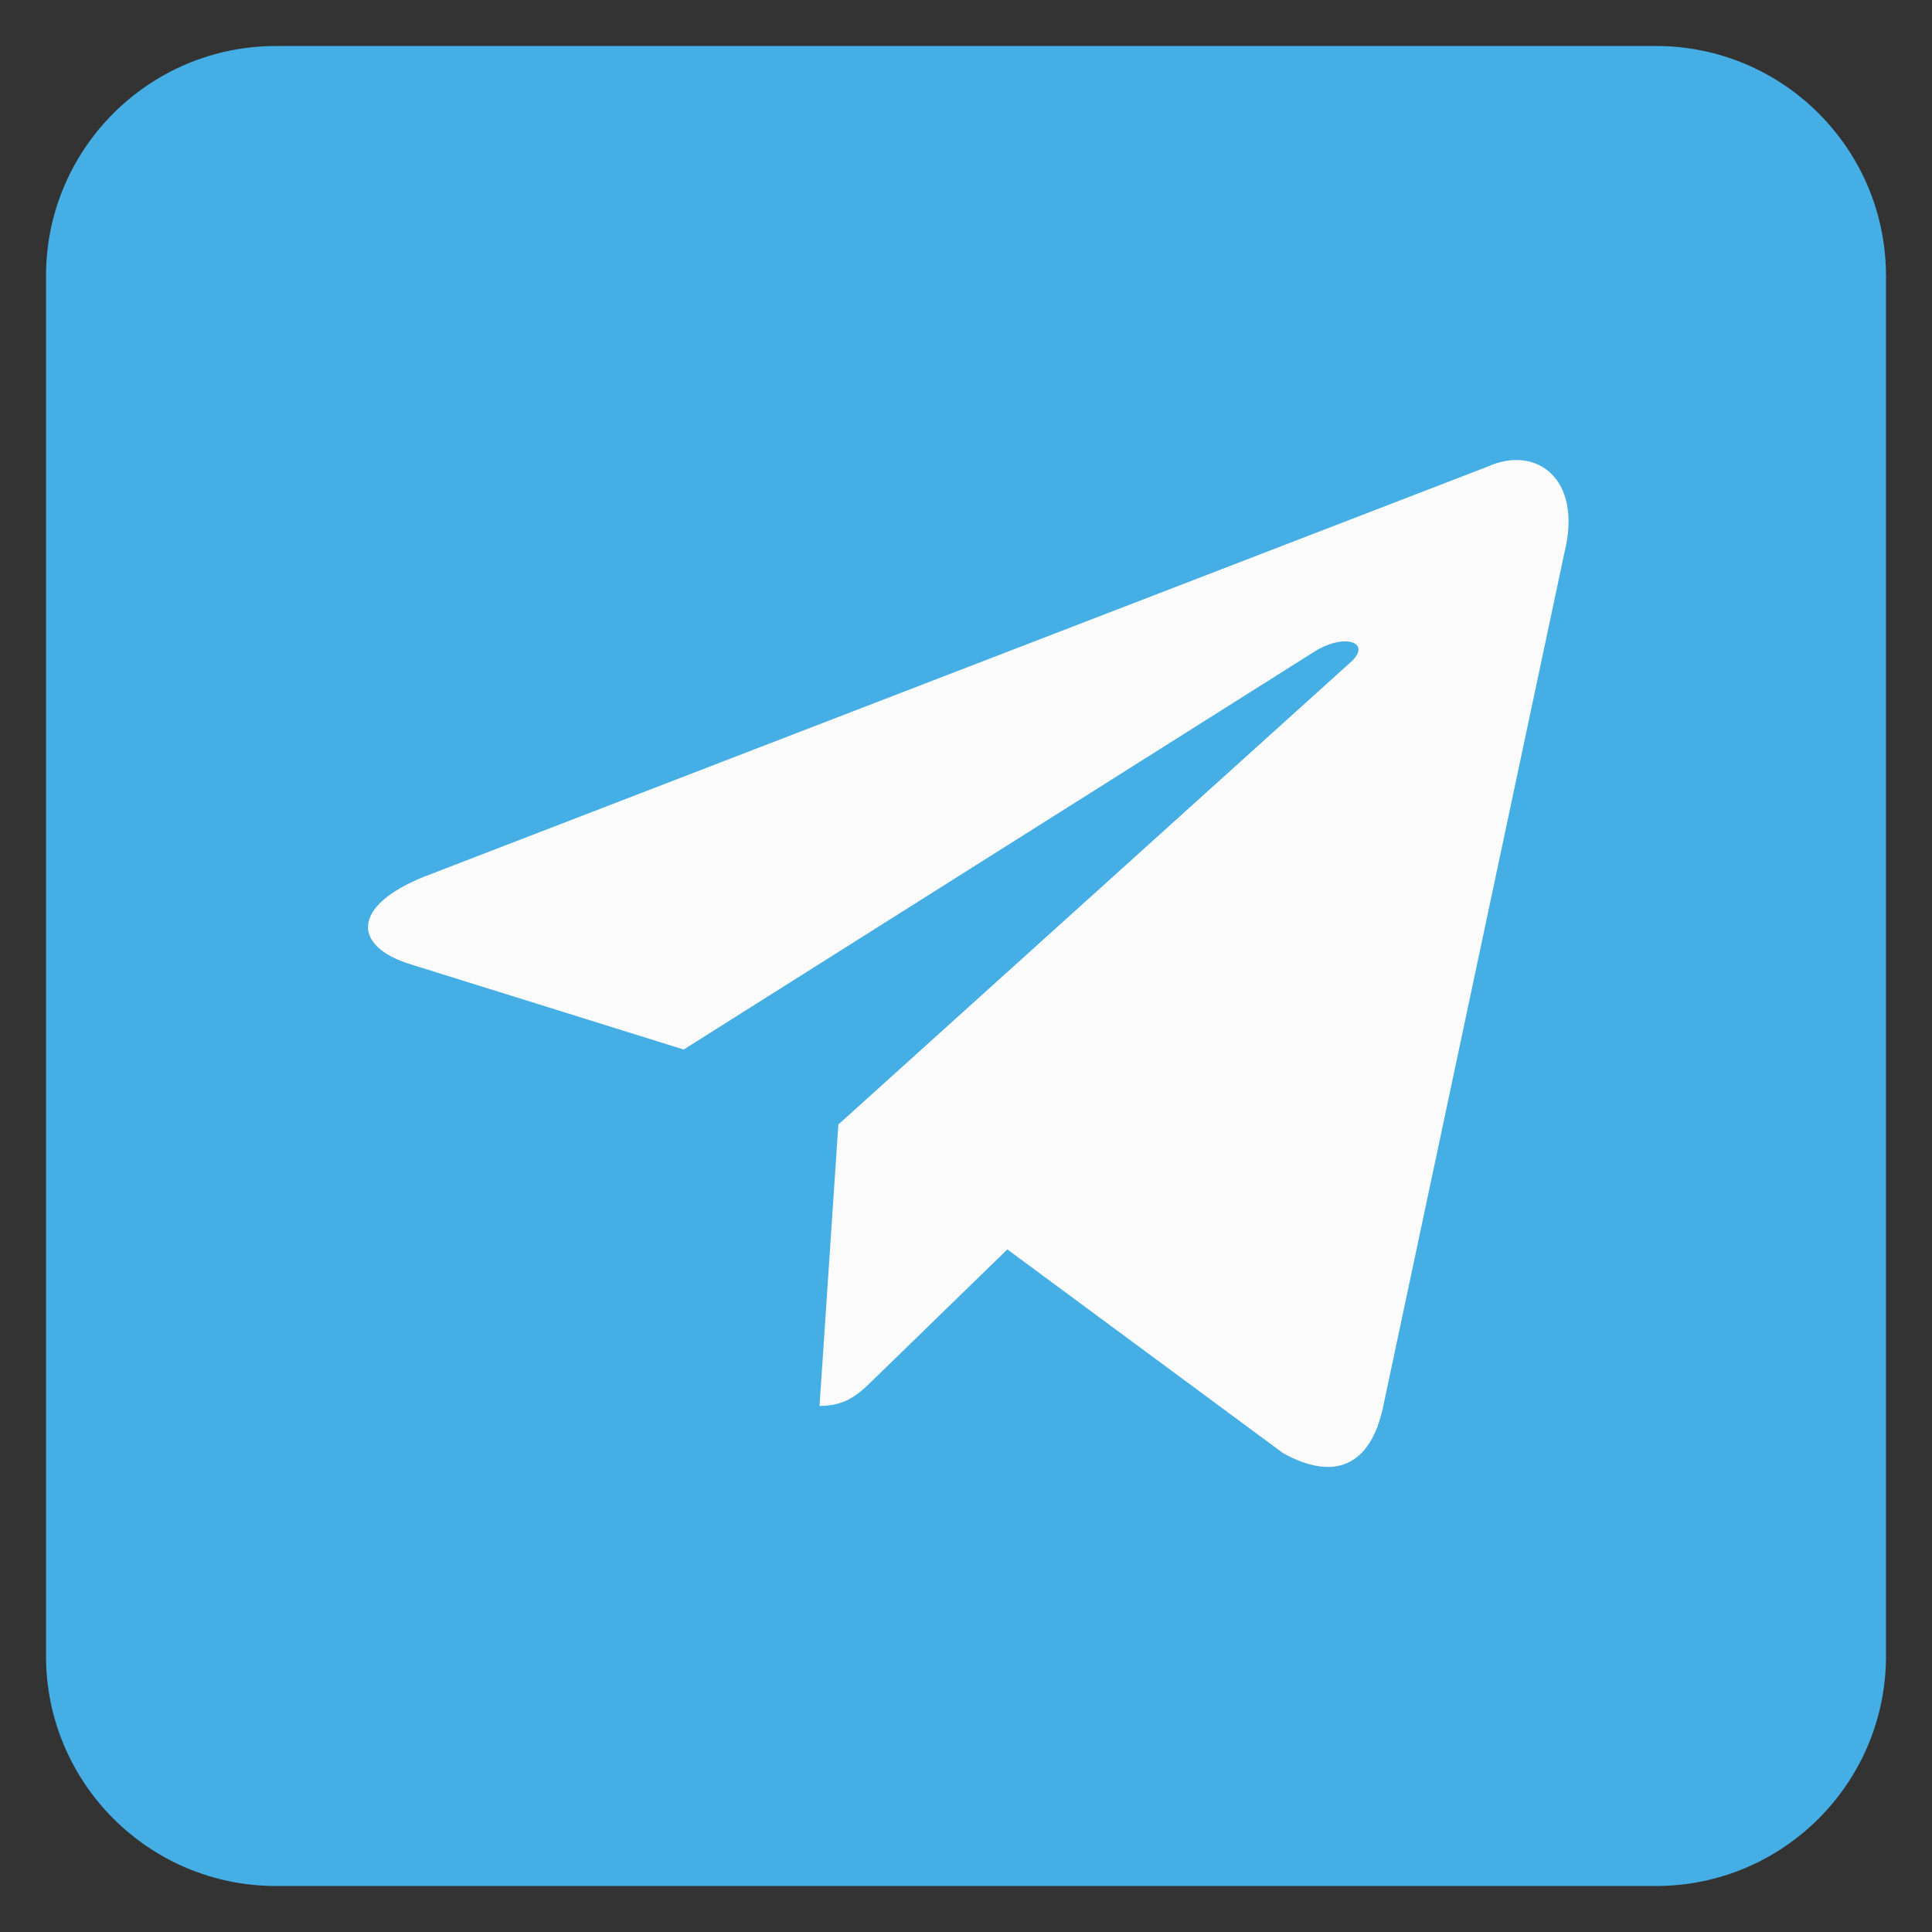
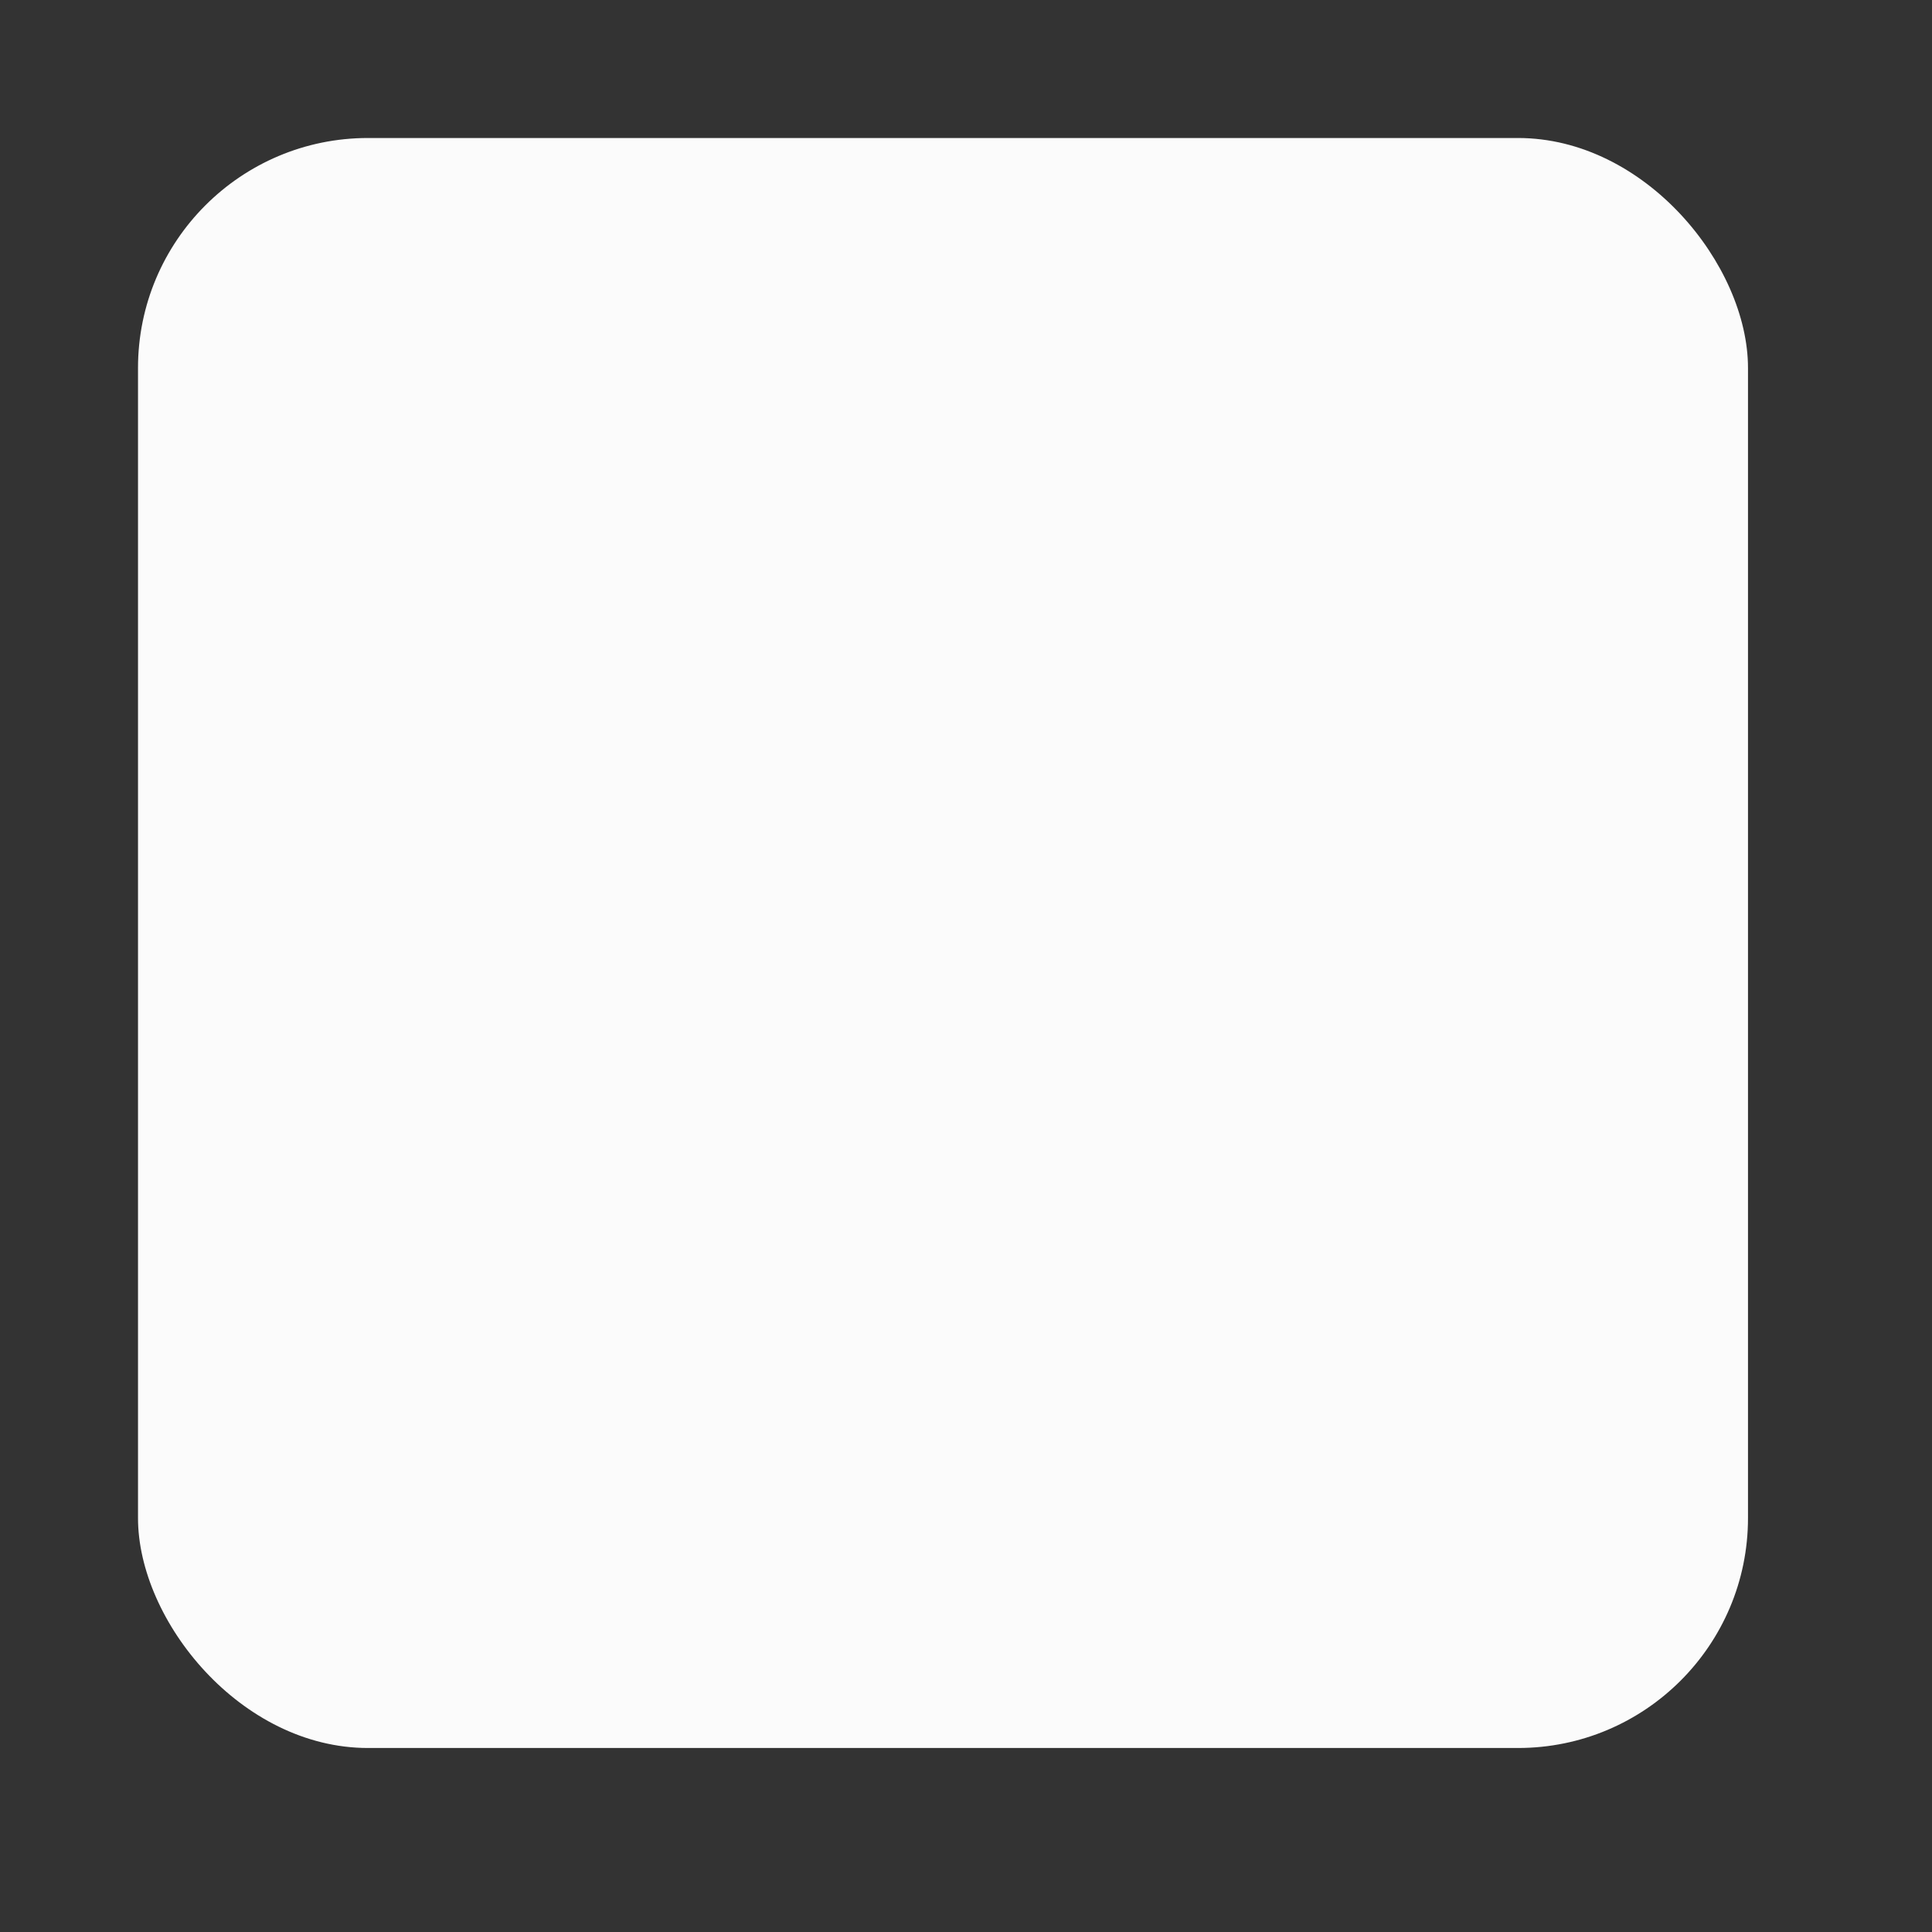
<svg xmlns="http://www.w3.org/2000/svg" width="42" height="42" viewBox="0 0 42 42" fill="none">
  <rect x="0" y="0" width="42" height="42" fill="#333333" stroke="none" />
  <rect x="3" y="3" width="35" height="35" rx="5" fill="#FBFBFB" />
-   <path d="M36 1C38.761 1 41 3.239 41 6V36C41 38.761 38.761 41 36 41H6C3.239 41 1 38.761 1 36V6C1 3.239 3.239 1 6 1H36ZM34.009 12.015C34.412 10.399 33.393 9.666 32.337 10.145L9.219 19.059C7.641 19.692 7.65 20.573 8.931 20.965L14.863 22.816L28.598 14.151C29.246 13.758 29.842 13.97 29.354 14.403L18.225 24.446L17.816 30.564C18.416 30.563 18.682 30.289 19.017 29.964L21.899 27.161L27.896 31.592C29 32.201 29.796 31.885 30.071 30.567L34.009 12.015Z" fill="#45AEE5" />
</svg>